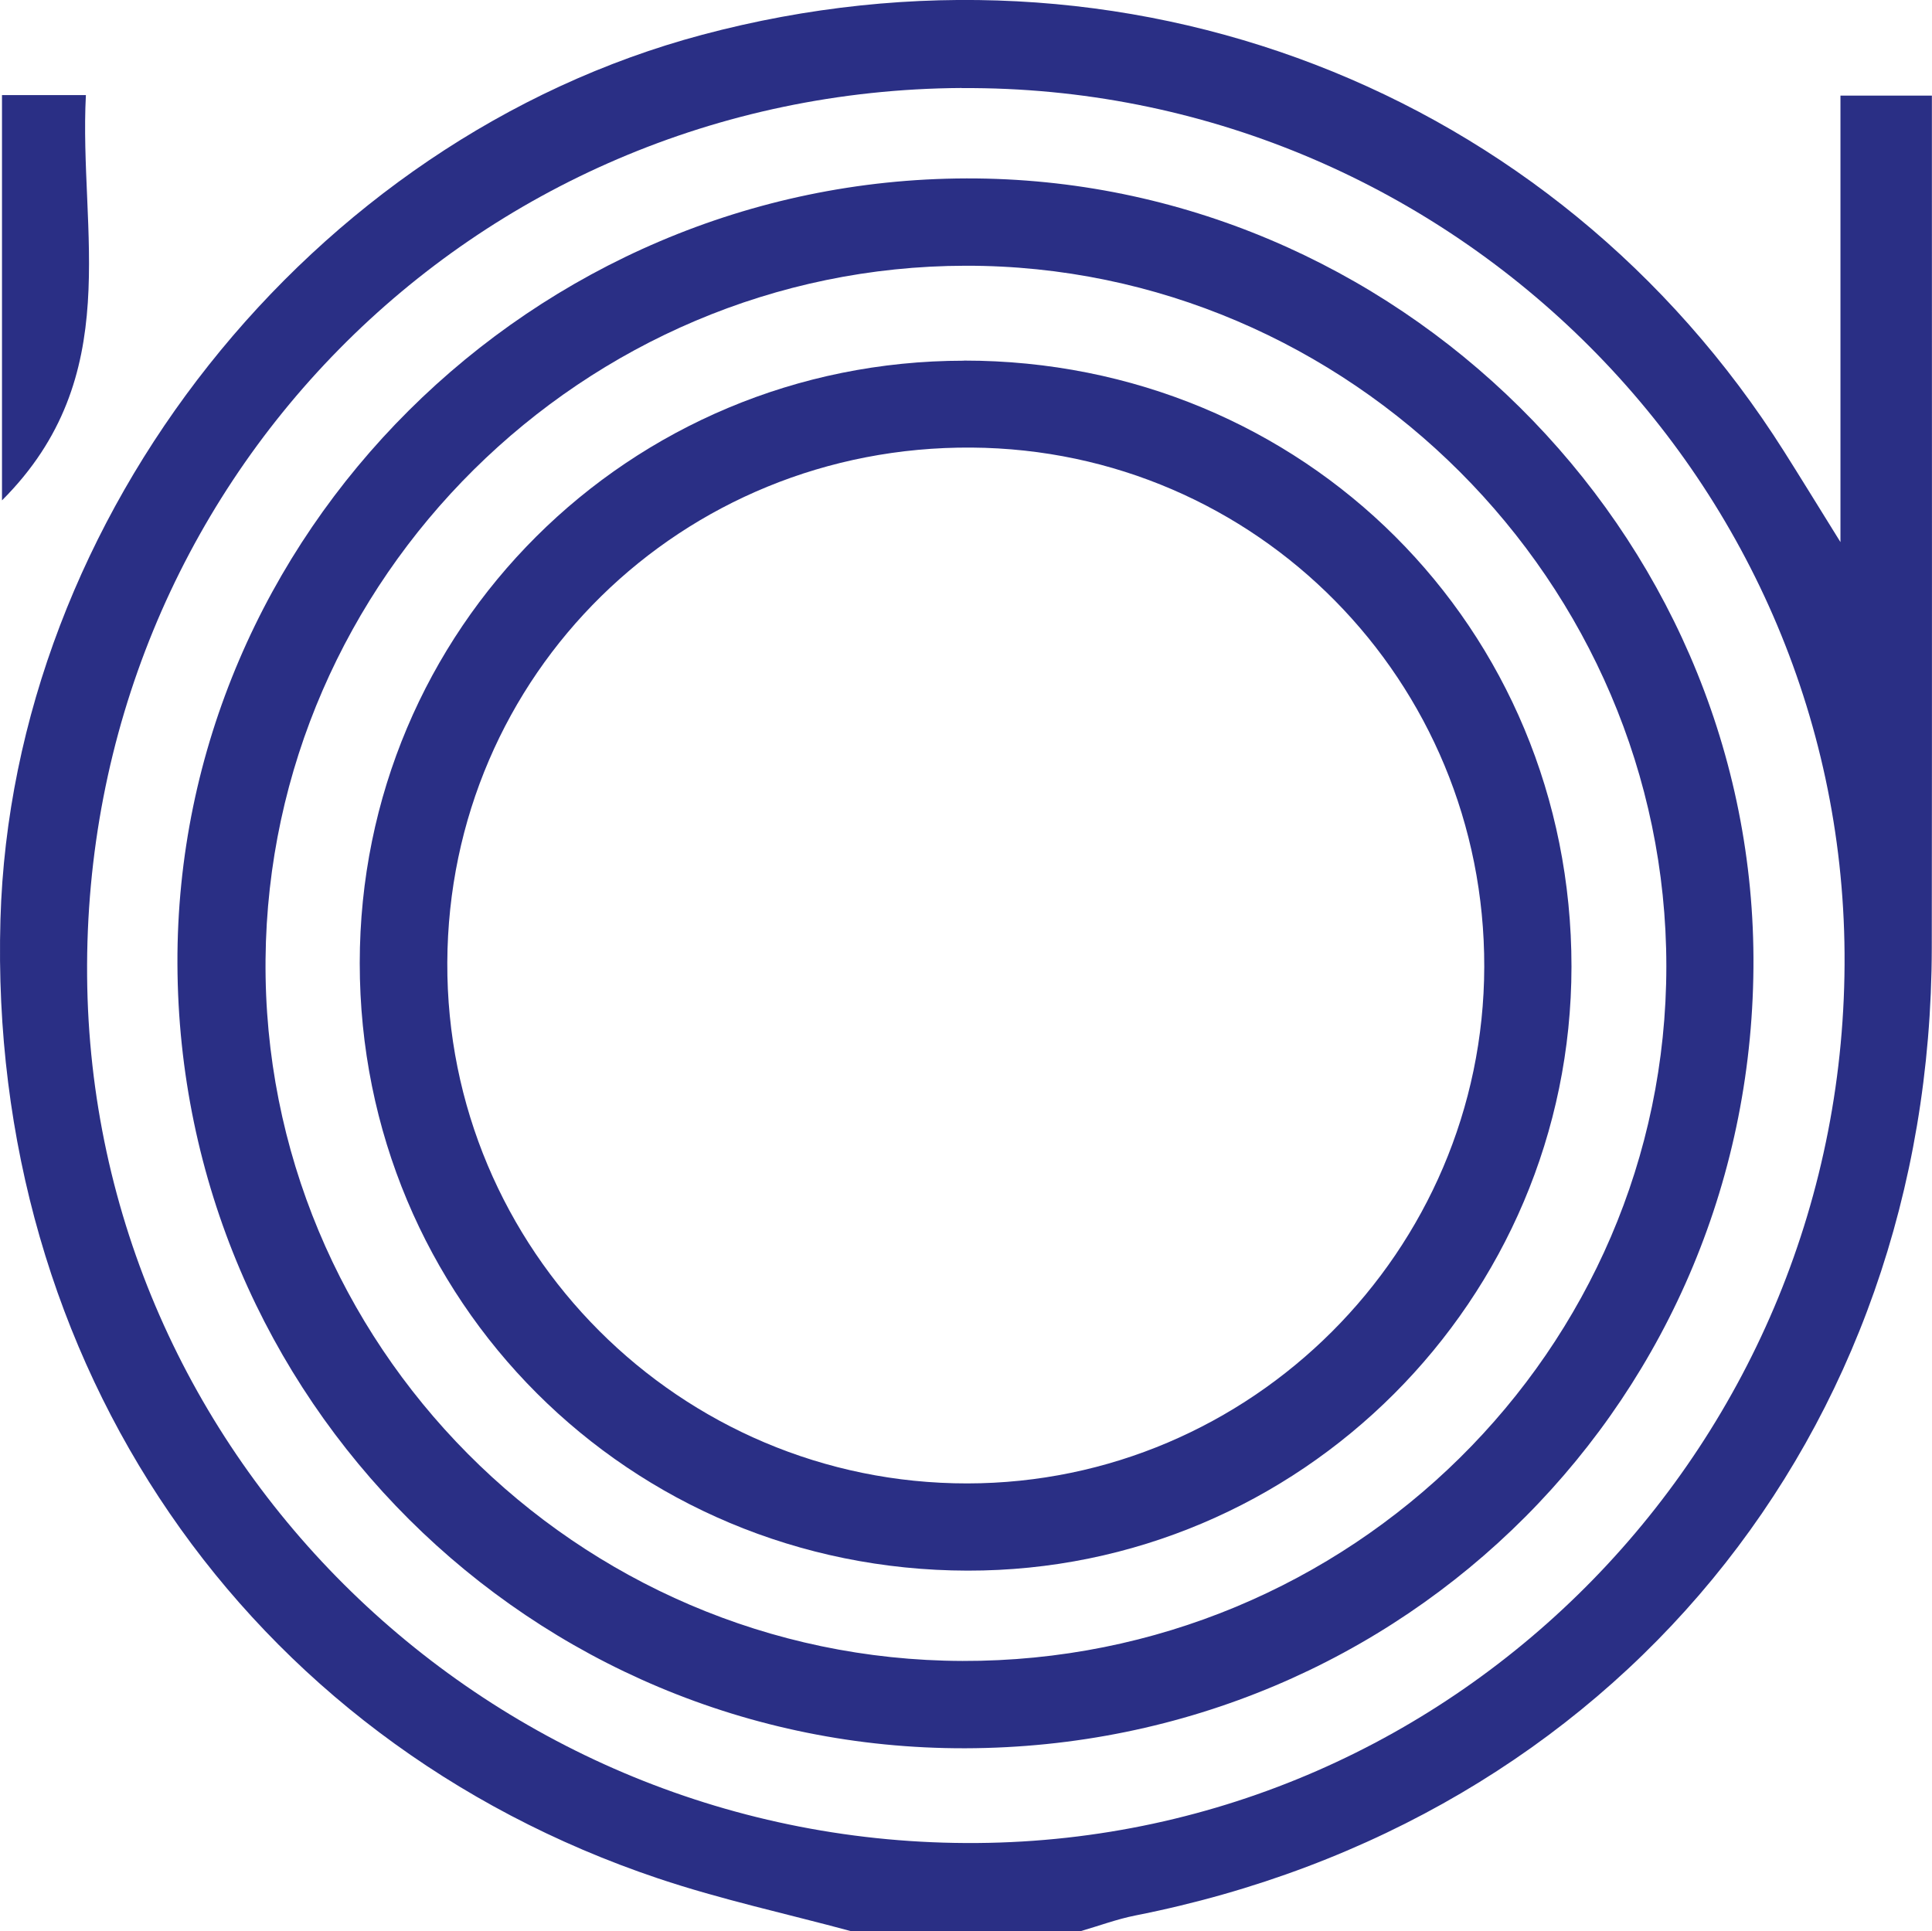
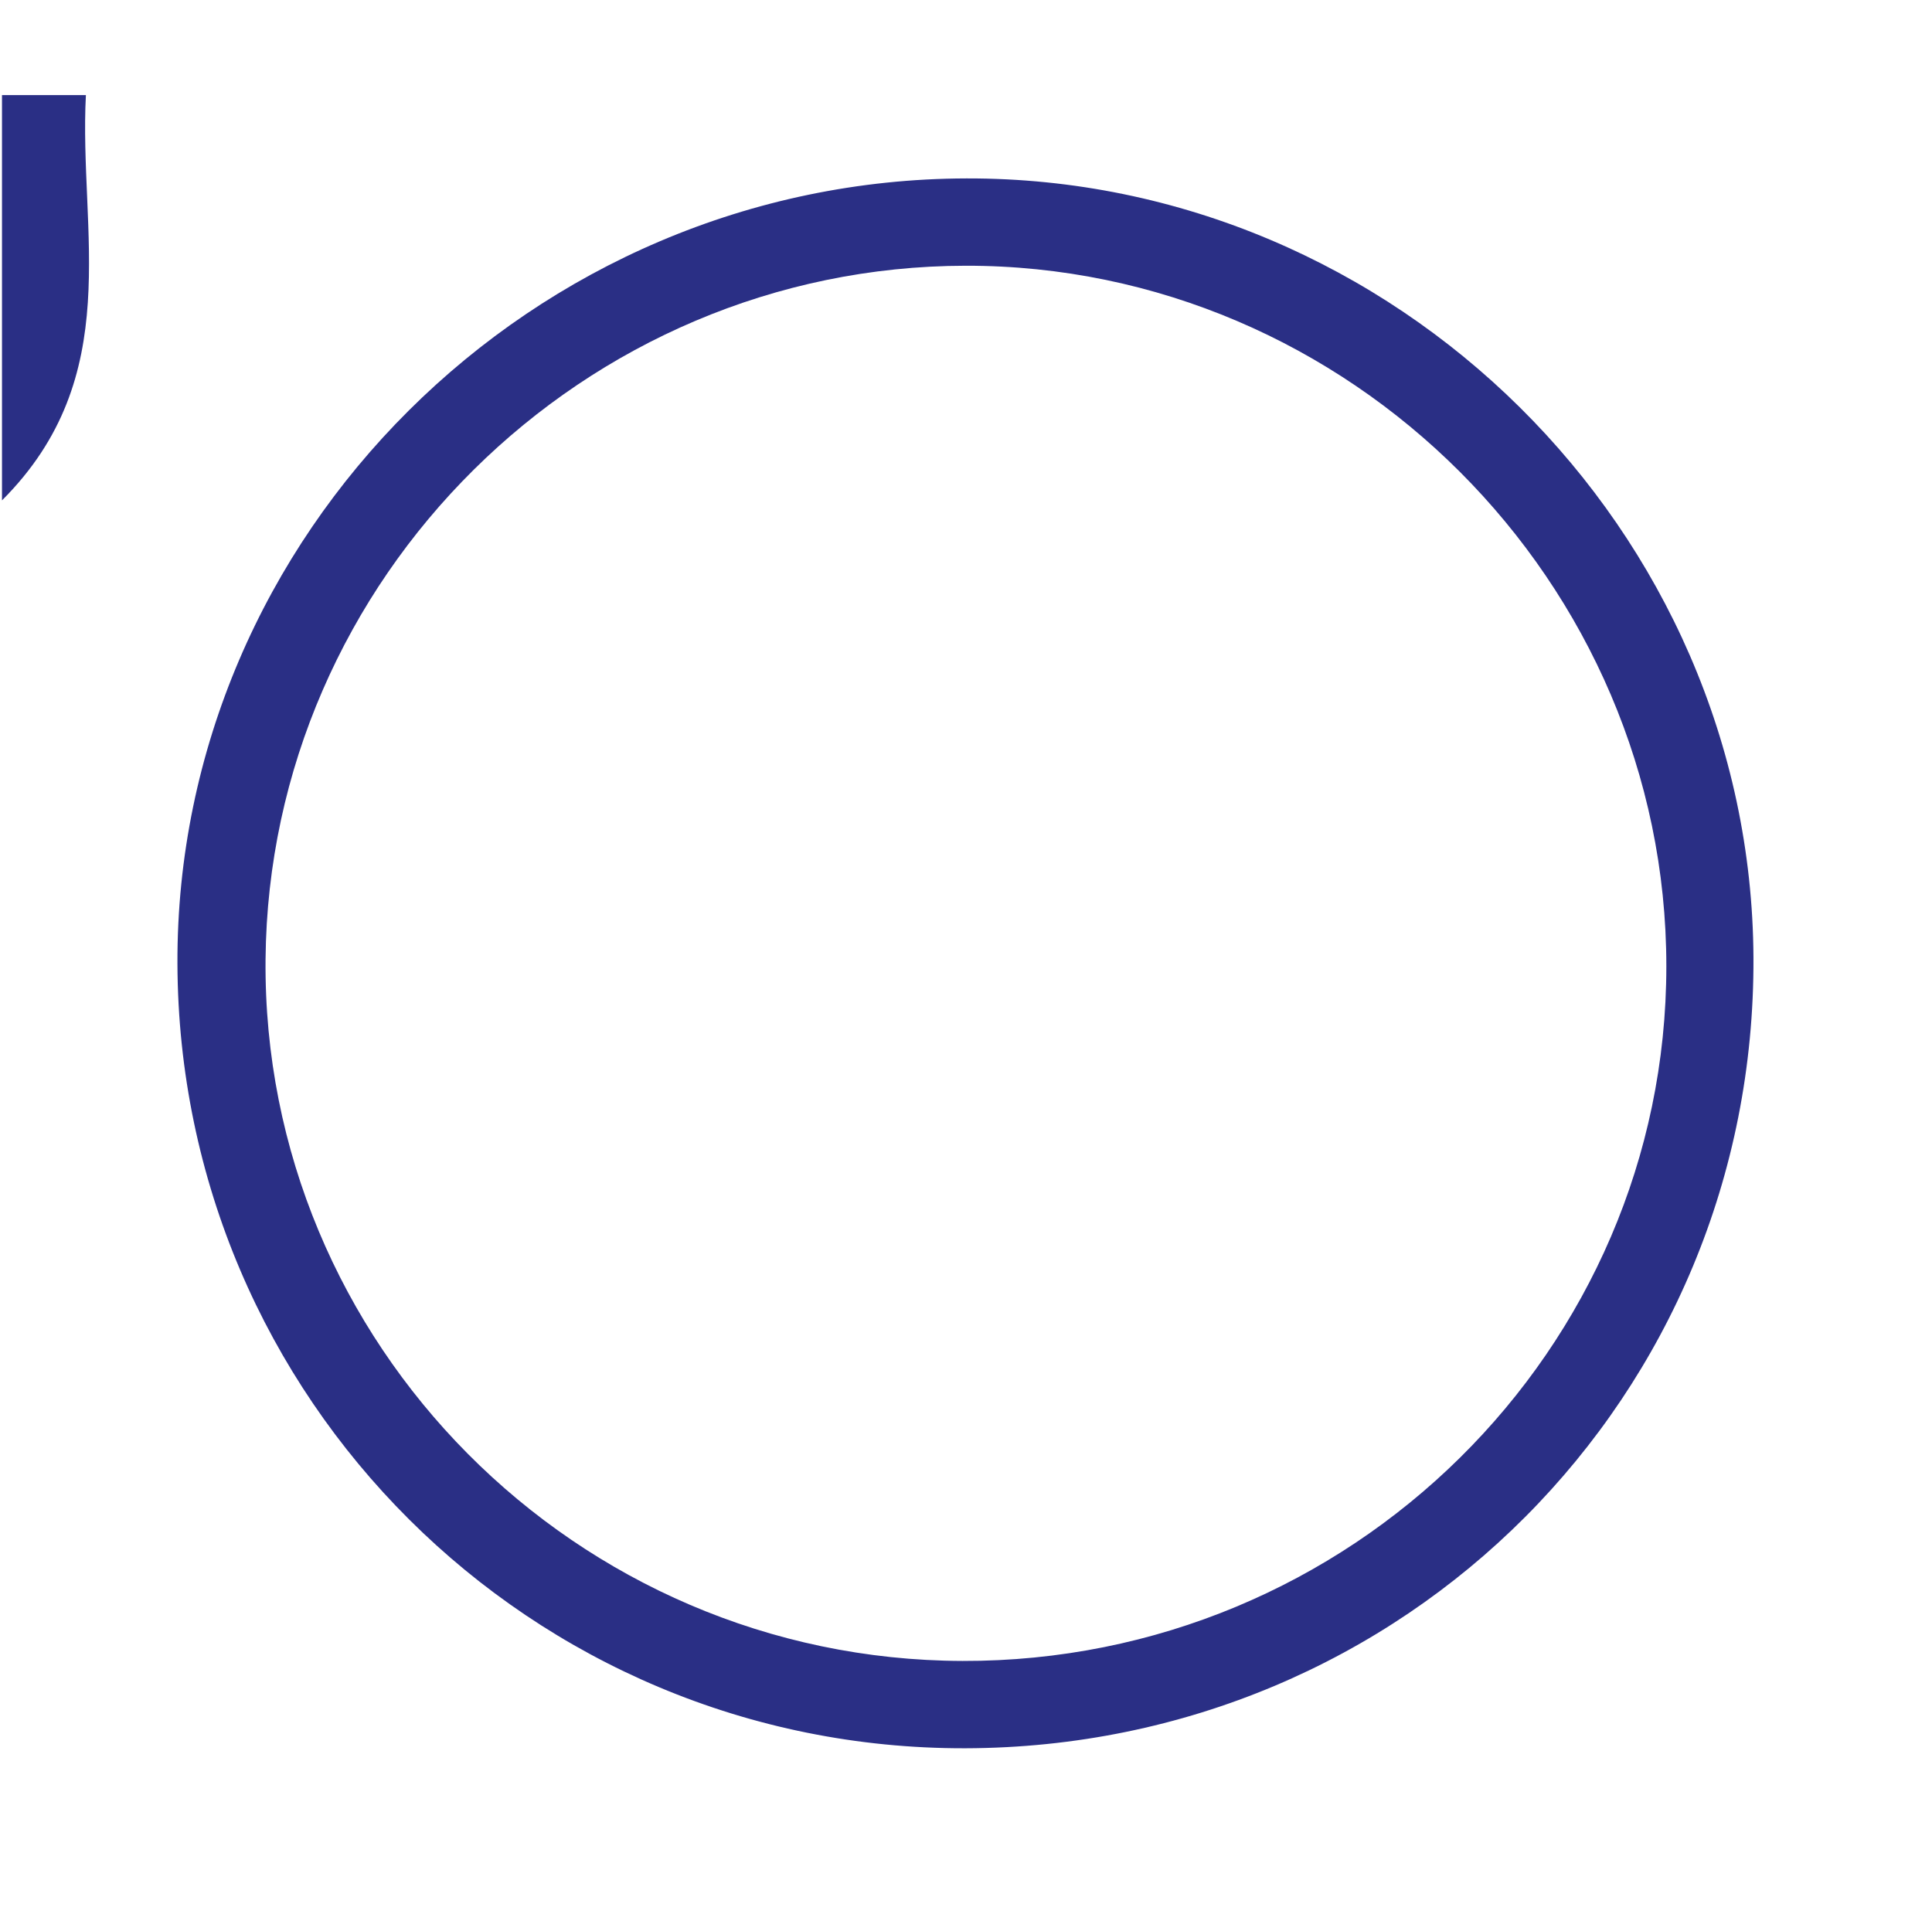
<svg xmlns="http://www.w3.org/2000/svg" id="Layer_2" data-name="Layer 2" viewBox="0 0 174.54 174.48">
  <defs>
    <style>      .cls-1 {        fill: #2a2f85;        stroke-width: 0px;      }    </style>
  </defs>
  <g id="Layer_1-2" data-name="Layer 1">
    <g>
-       <path class="cls-1" d="M76.87,174.48c-5.81-1.57-11.72-2.85-17.41-4.76C22.15,157.18-1.11,123.17.04,83.08,1.09,46.6,28.08,12.57,63.45,3.14c38.11-10.16,76.96,4.81,97.72,37.64,1.38,2.18,2.73,4.38,5.1,8.2V8.64h8.26c0,2.28,0,4.59,0,6.9,0,23.37.02,46.74-.01,70.11-.06,44.04-28.79,78.9-71.96,87.42-1.66.33-3.26.93-4.89,1.4h-20.8ZM86.88,7.95C42.6,8.22,7.5,43.87,7.87,88.2c.36,43.51,36.47,78.67,80.43,78.32,43.56-.35,78.65-36.34,78.34-80.38-.3-43.3-36.16-78.45-79.76-78.18Z" />
      <path class="cls-1" d="M.18,45.21V8.59h7.58c-.65,12.37,3.64,25.41-7.58,36.62Z" />
      <path class="cls-1" d="M87.2,157.96c-39.22.09-71.03-31.6-71.17-70.88-.14-38.78,32.11-70.87,71.29-70.96,38.71-.09,70.9,31.8,71.09,70.4.19,39.61-31.44,71.35-71.21,71.44ZM86.94,150.07c35.03.1,63.6-28.09,63.6-62.77,0-34.69-28.65-63.34-63.3-63.29-34.5.05-62.94,28.22-63.25,62.67-.31,34.72,28.06,63.29,62.96,63.39Z" />
-       <path class="cls-1" d="M87.08,32.58c30.7-.01,54.9,24.13,54.89,54.76-.02,30.11-24.53,54.62-54.56,54.57-30.56-.05-54.92-24.4-54.91-54.9,0-30.18,24.31-54.41,54.58-54.42ZM134.09,87.36c.06-25.83-20.57-46.74-46.31-46.92-26.2-.19-47.26,20.5-47.37,46.53-.11,25.93,21.01,47.08,46.98,47.06,25.65-.02,46.64-21,46.7-46.67Z" />
    </g>
  </g>
</svg>